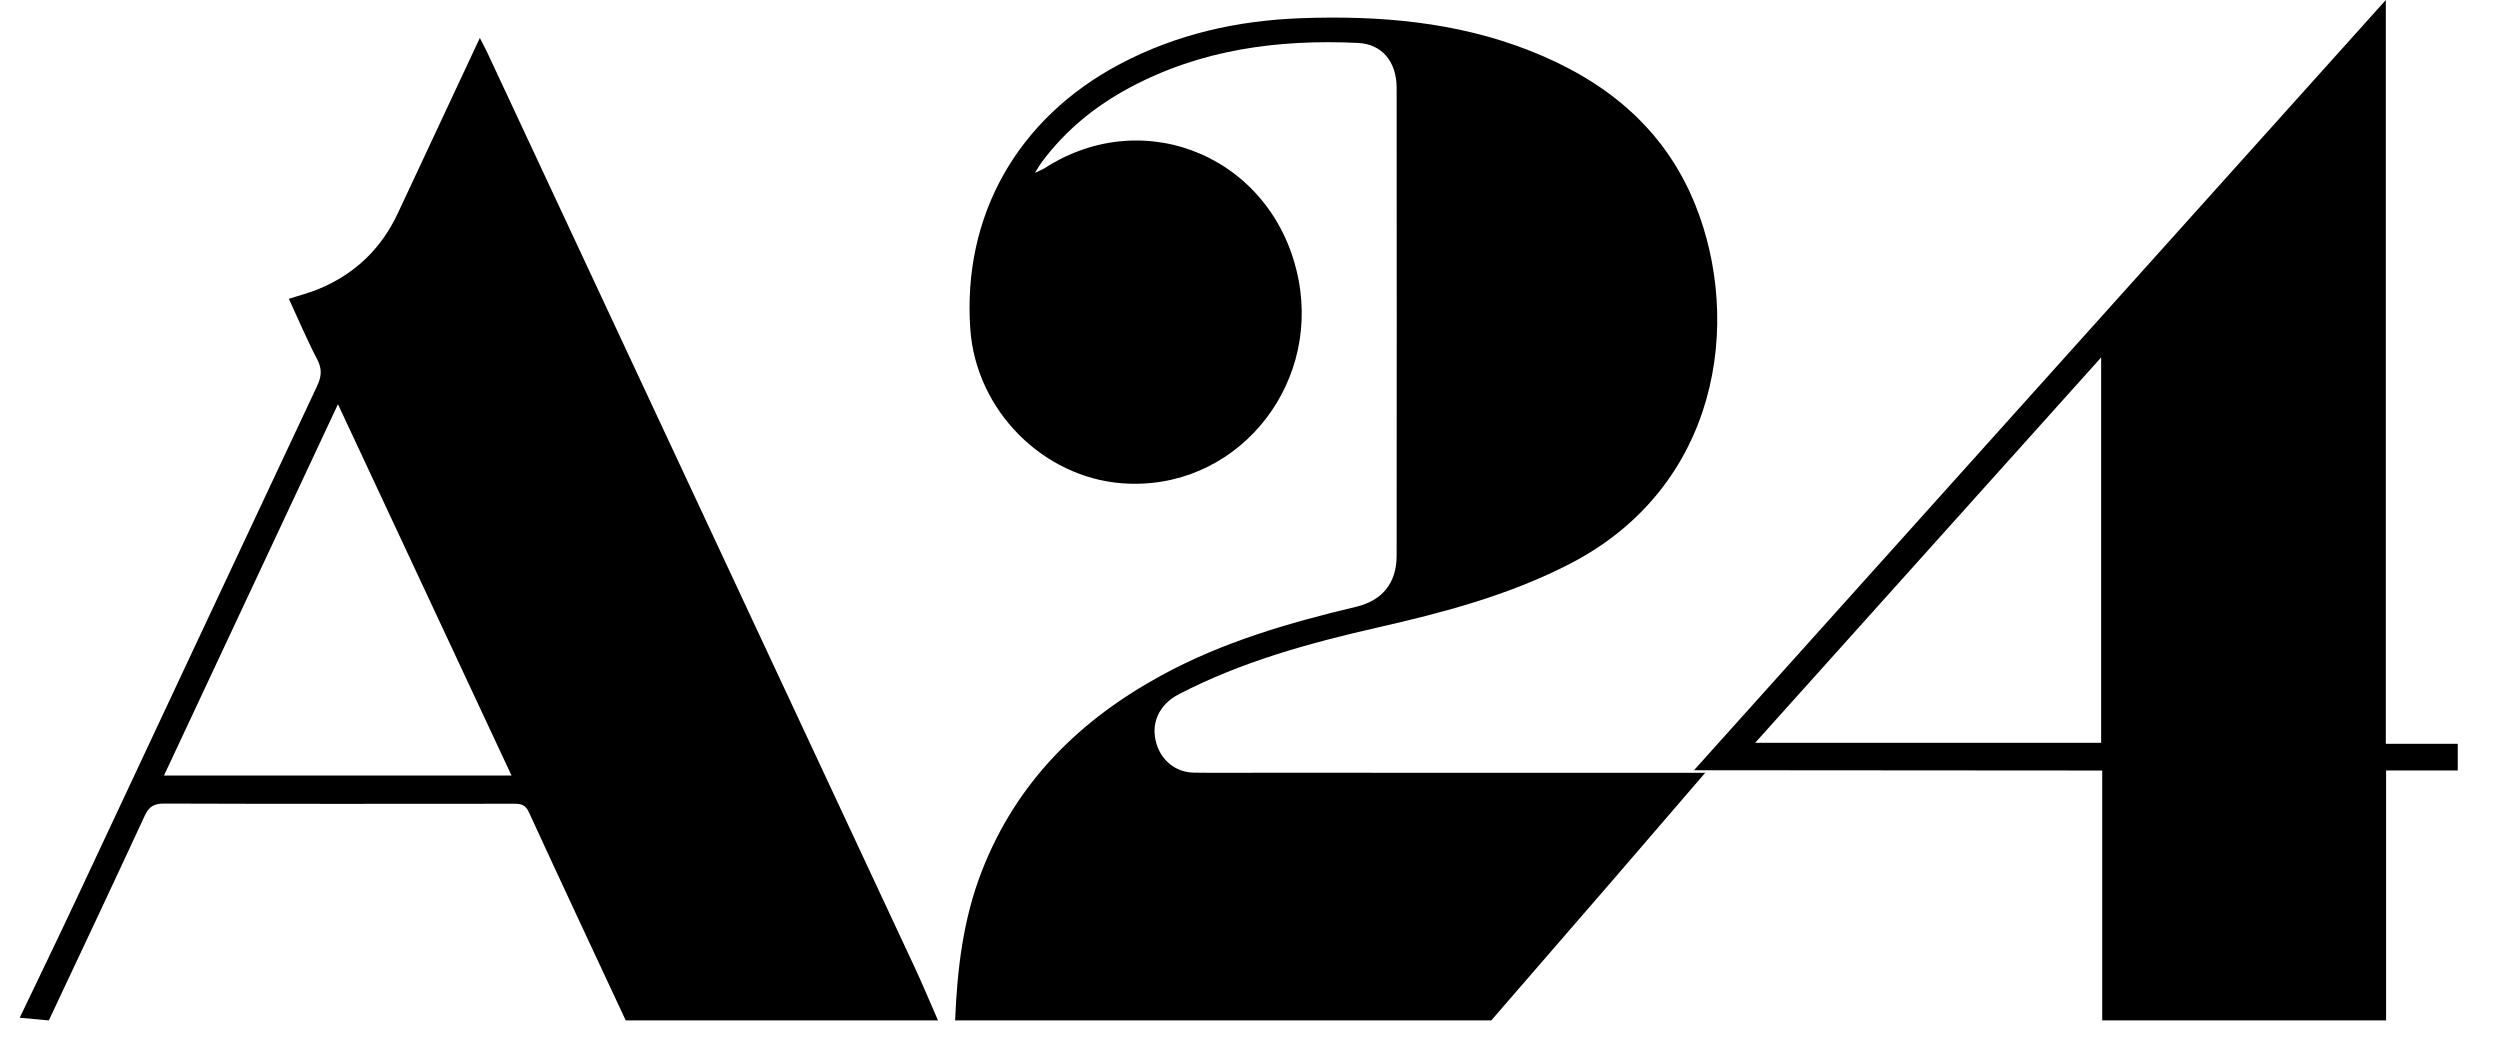
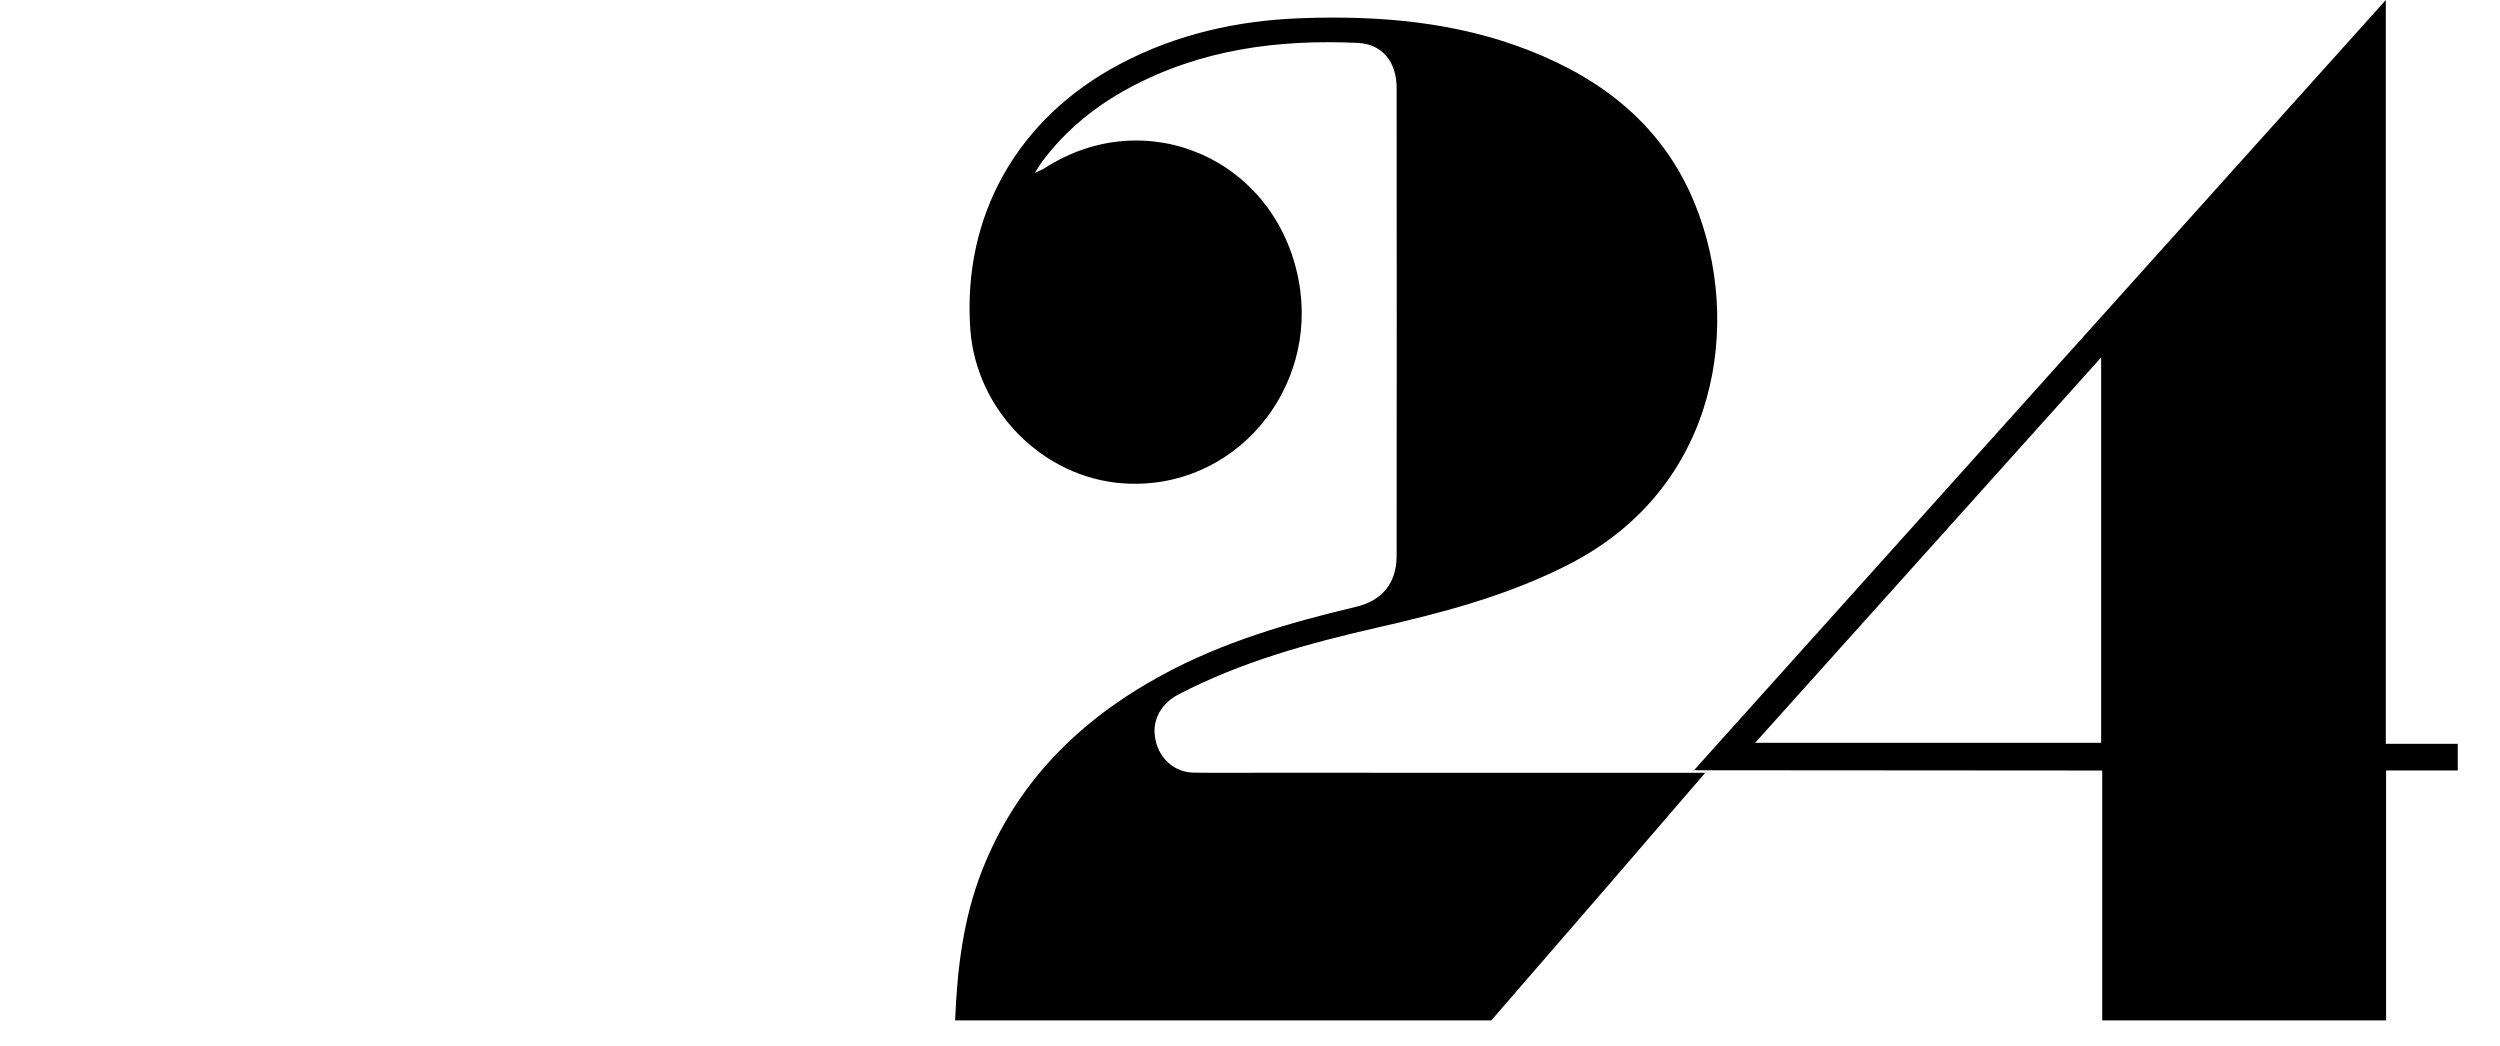
<svg xmlns="http://www.w3.org/2000/svg" width="98px" height="41px" viewBox="0 0 98 41" version="1.1">
  <title>a24-logo-black</title>
  <g id="Page-1" stroke="none" stroke-width="1" fill="none" fill-rule="evenodd">
    <g id="Librarian-Page-Reimagined-EDU-10-13-20" transform="translate(-1006, -5383)" fill="#000000" fill-rule="nonzero">
      <g id="Group-26" transform="translate(0, 5343)">
        <g id="a24-logo-black" transform="translate(1007, 40)">
          <g id="Fill-1-Clipped" transform="translate(36.136, 0)">
            <path d="M0.305,40 C0.385,38.001 0.618,36.032 1.348,34.156 C2.72,30.631 5.214,28.206 8.407,26.467 C10.808,25.159 13.396,24.411 16.024,23.786 C17.046,23.543 17.611,22.861 17.612,21.782 C17.618,15.668 17.617,9.554 17.612,3.441 C17.611,2.42 17.042,1.725 16.089,1.682 C12.972,1.539 9.942,1.932 7.13,3.445 C5.785,4.168 4.612,5.121 3.687,6.376 C3.619,6.468 3.562,6.569 3.43,6.778 C3.633,6.68 3.731,6.646 3.817,6.59 C7.799,4.023 12.869,6.235 13.77,10.982 C14.585,15.275 11.228,19.272 6.855,18.945 C3.755,18.713 1.124,16.095 0.9,12.899 C0.588,8.45 2.752,4.634 6.762,2.512 C8.991,1.333 11.384,0.802 13.874,0.713 C16.925,0.604 19.934,0.851 22.817,1.981 C25.728,3.124 28.077,4.963 29.311,8.009 C31.164,12.584 30.288,19.068 24.401,22.103 C22.012,23.334 19.462,24.007 16.879,24.595 C14.197,25.207 11.55,25.931 9.079,27.211 C8.281,27.625 7.955,28.376 8.203,29.171 C8.409,29.835 8.973,30.278 9.665,30.288 C10.515,30.301 11.366,30.291 12.216,30.292 C18.053,30.292 23.891,30.293 29.728,30.294 L29.722,30.278 C28.508,31.688 27.295,33.1 26.079,34.508 C24.495,36.341 22.907,38.17 21.322,40 C14.316,40 7.31,40 0.305,40" id="Fill-1" />
          </g>
          <g id="Fill-3-Clipped" transform="translate(-0.227, 0.909)">
-             <path d="M12.475,14.937 C10.171,19.854 7.923,24.651 5.655,29.492 C10.225,29.492 14.714,29.492 19.279,29.492 C17.006,24.63 14.767,19.84 12.475,14.937 Z M0,38.987 C0.74,37.439 1.489,35.895 2.218,34.341 C5.365,27.636 8.502,20.926 11.657,14.224 C11.834,13.847 11.859,13.554 11.659,13.173 C11.262,12.414 10.928,11.622 10.55,10.804 C10.961,10.67 11.357,10.571 11.729,10.416 C13.143,9.829 14.175,8.836 14.823,7.449 C15.877,5.193 16.934,2.937 18.037,0.578 C18.168,0.835 18.266,1.017 18.353,1.204 C23.926,13.128 29.498,25.052 35.067,36.977 C35.393,37.674 35.687,38.386 35.996,39.091 C31.916,39.091 27.836,39.091 23.755,39.091 C22.485,36.369 21.209,33.649 19.955,30.92 C19.812,30.61 19.616,30.598 19.347,30.598 C14.788,30.602 10.229,30.607 5.67,30.591 C5.268,30.589 5.069,30.702 4.899,31.07 C3.66,33.75 2.397,36.419 1.141,39.091 C0.761,39.056 0.38,39.022 0,38.987 Z" id="Fill-3" />
-           </g>
+             </g>
          <g id="Fill-4-Clipped" transform="translate(65.227, 0)">
            <path d="M16.138,14.011 C11.567,19.102 7.09,24.089 2.574,29.119 C7.153,29.119 11.655,29.119 16.138,29.119 C16.138,24.105 16.138,19.135 16.138,14.011 Z M0.162,30.21 C9.177,20.174 18.191,10.138 27.297,0 C27.297,9.791 27.297,19.436 27.297,29.158 C28.263,29.158 29.19,29.158 30.117,29.158 C30.117,29.506 30.117,29.853 30.117,30.201 C29.192,30.201 28.268,30.201 27.308,30.201 C27.308,33.528 27.308,36.764 27.308,40 C23.599,40 19.889,40 16.18,40 C16.18,36.747 16.18,33.494 16.18,30.204 C15.887,30.204 15.681,30.204 15.475,30.204 C10.369,30.2 5.262,30.197 0.156,30.193 L0.162,30.21 Z" id="Fill-4" />
          </g>
        </g>
      </g>
    </g>
  </g>
</svg>